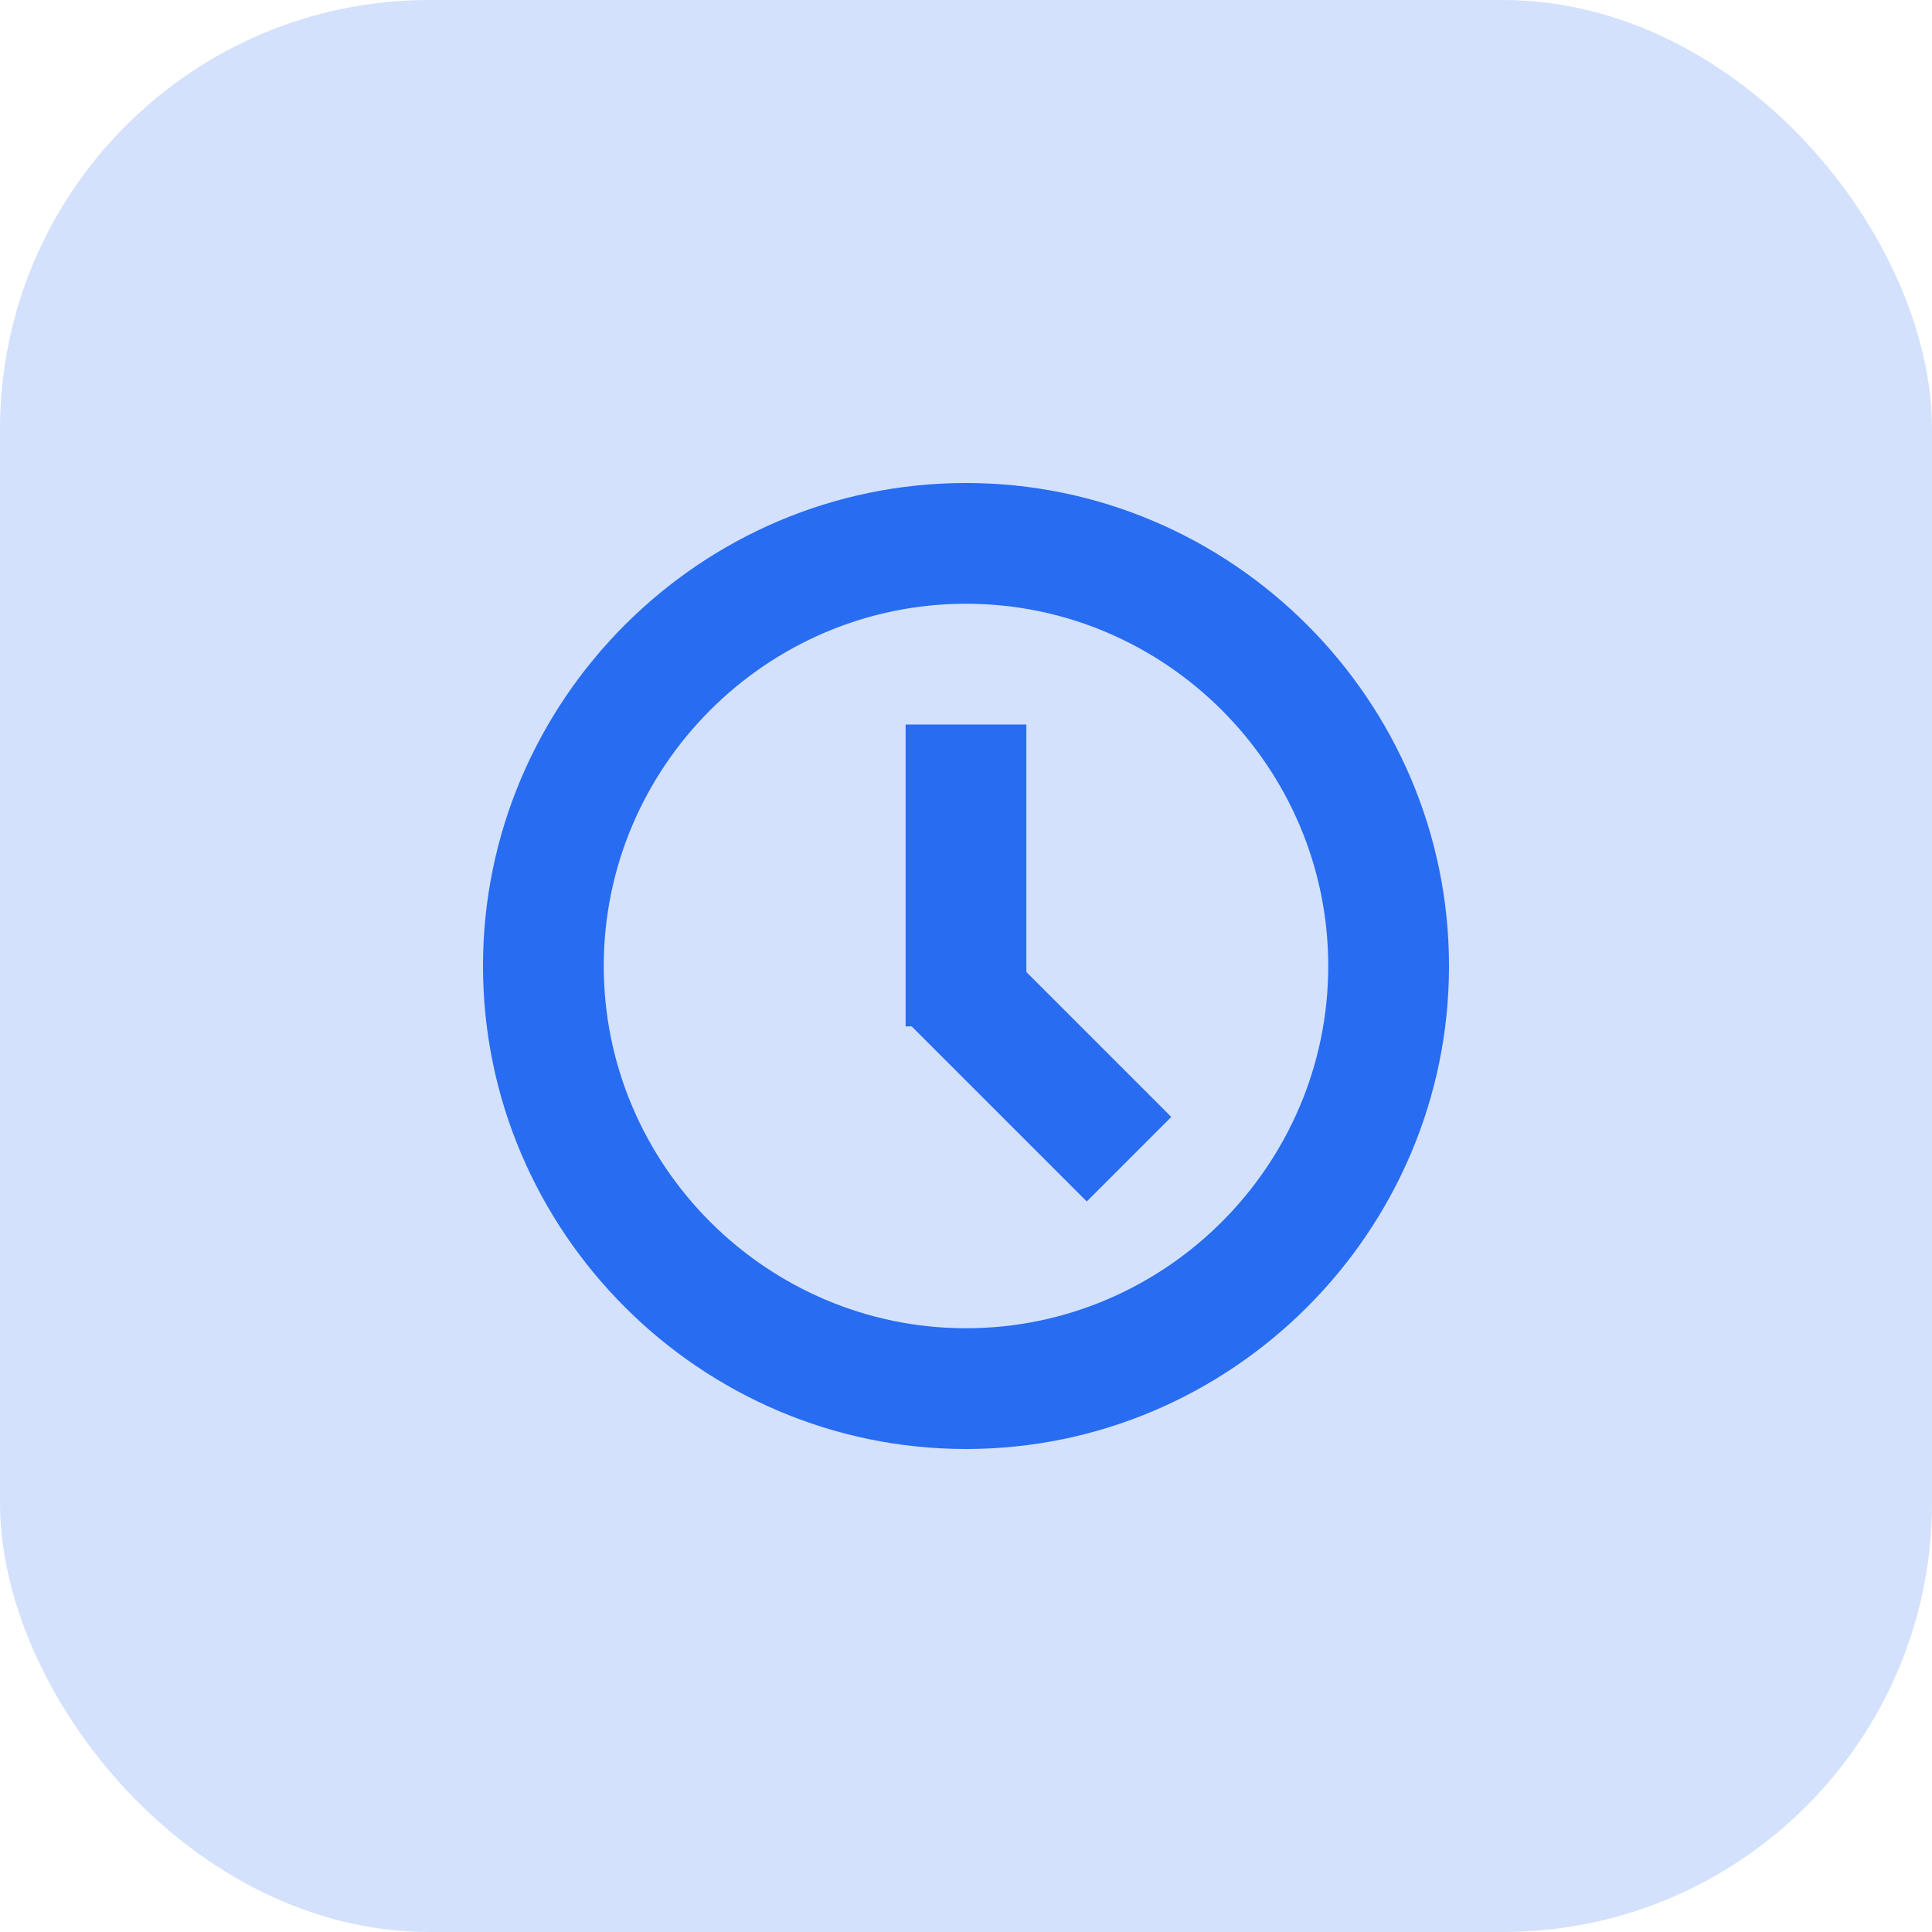
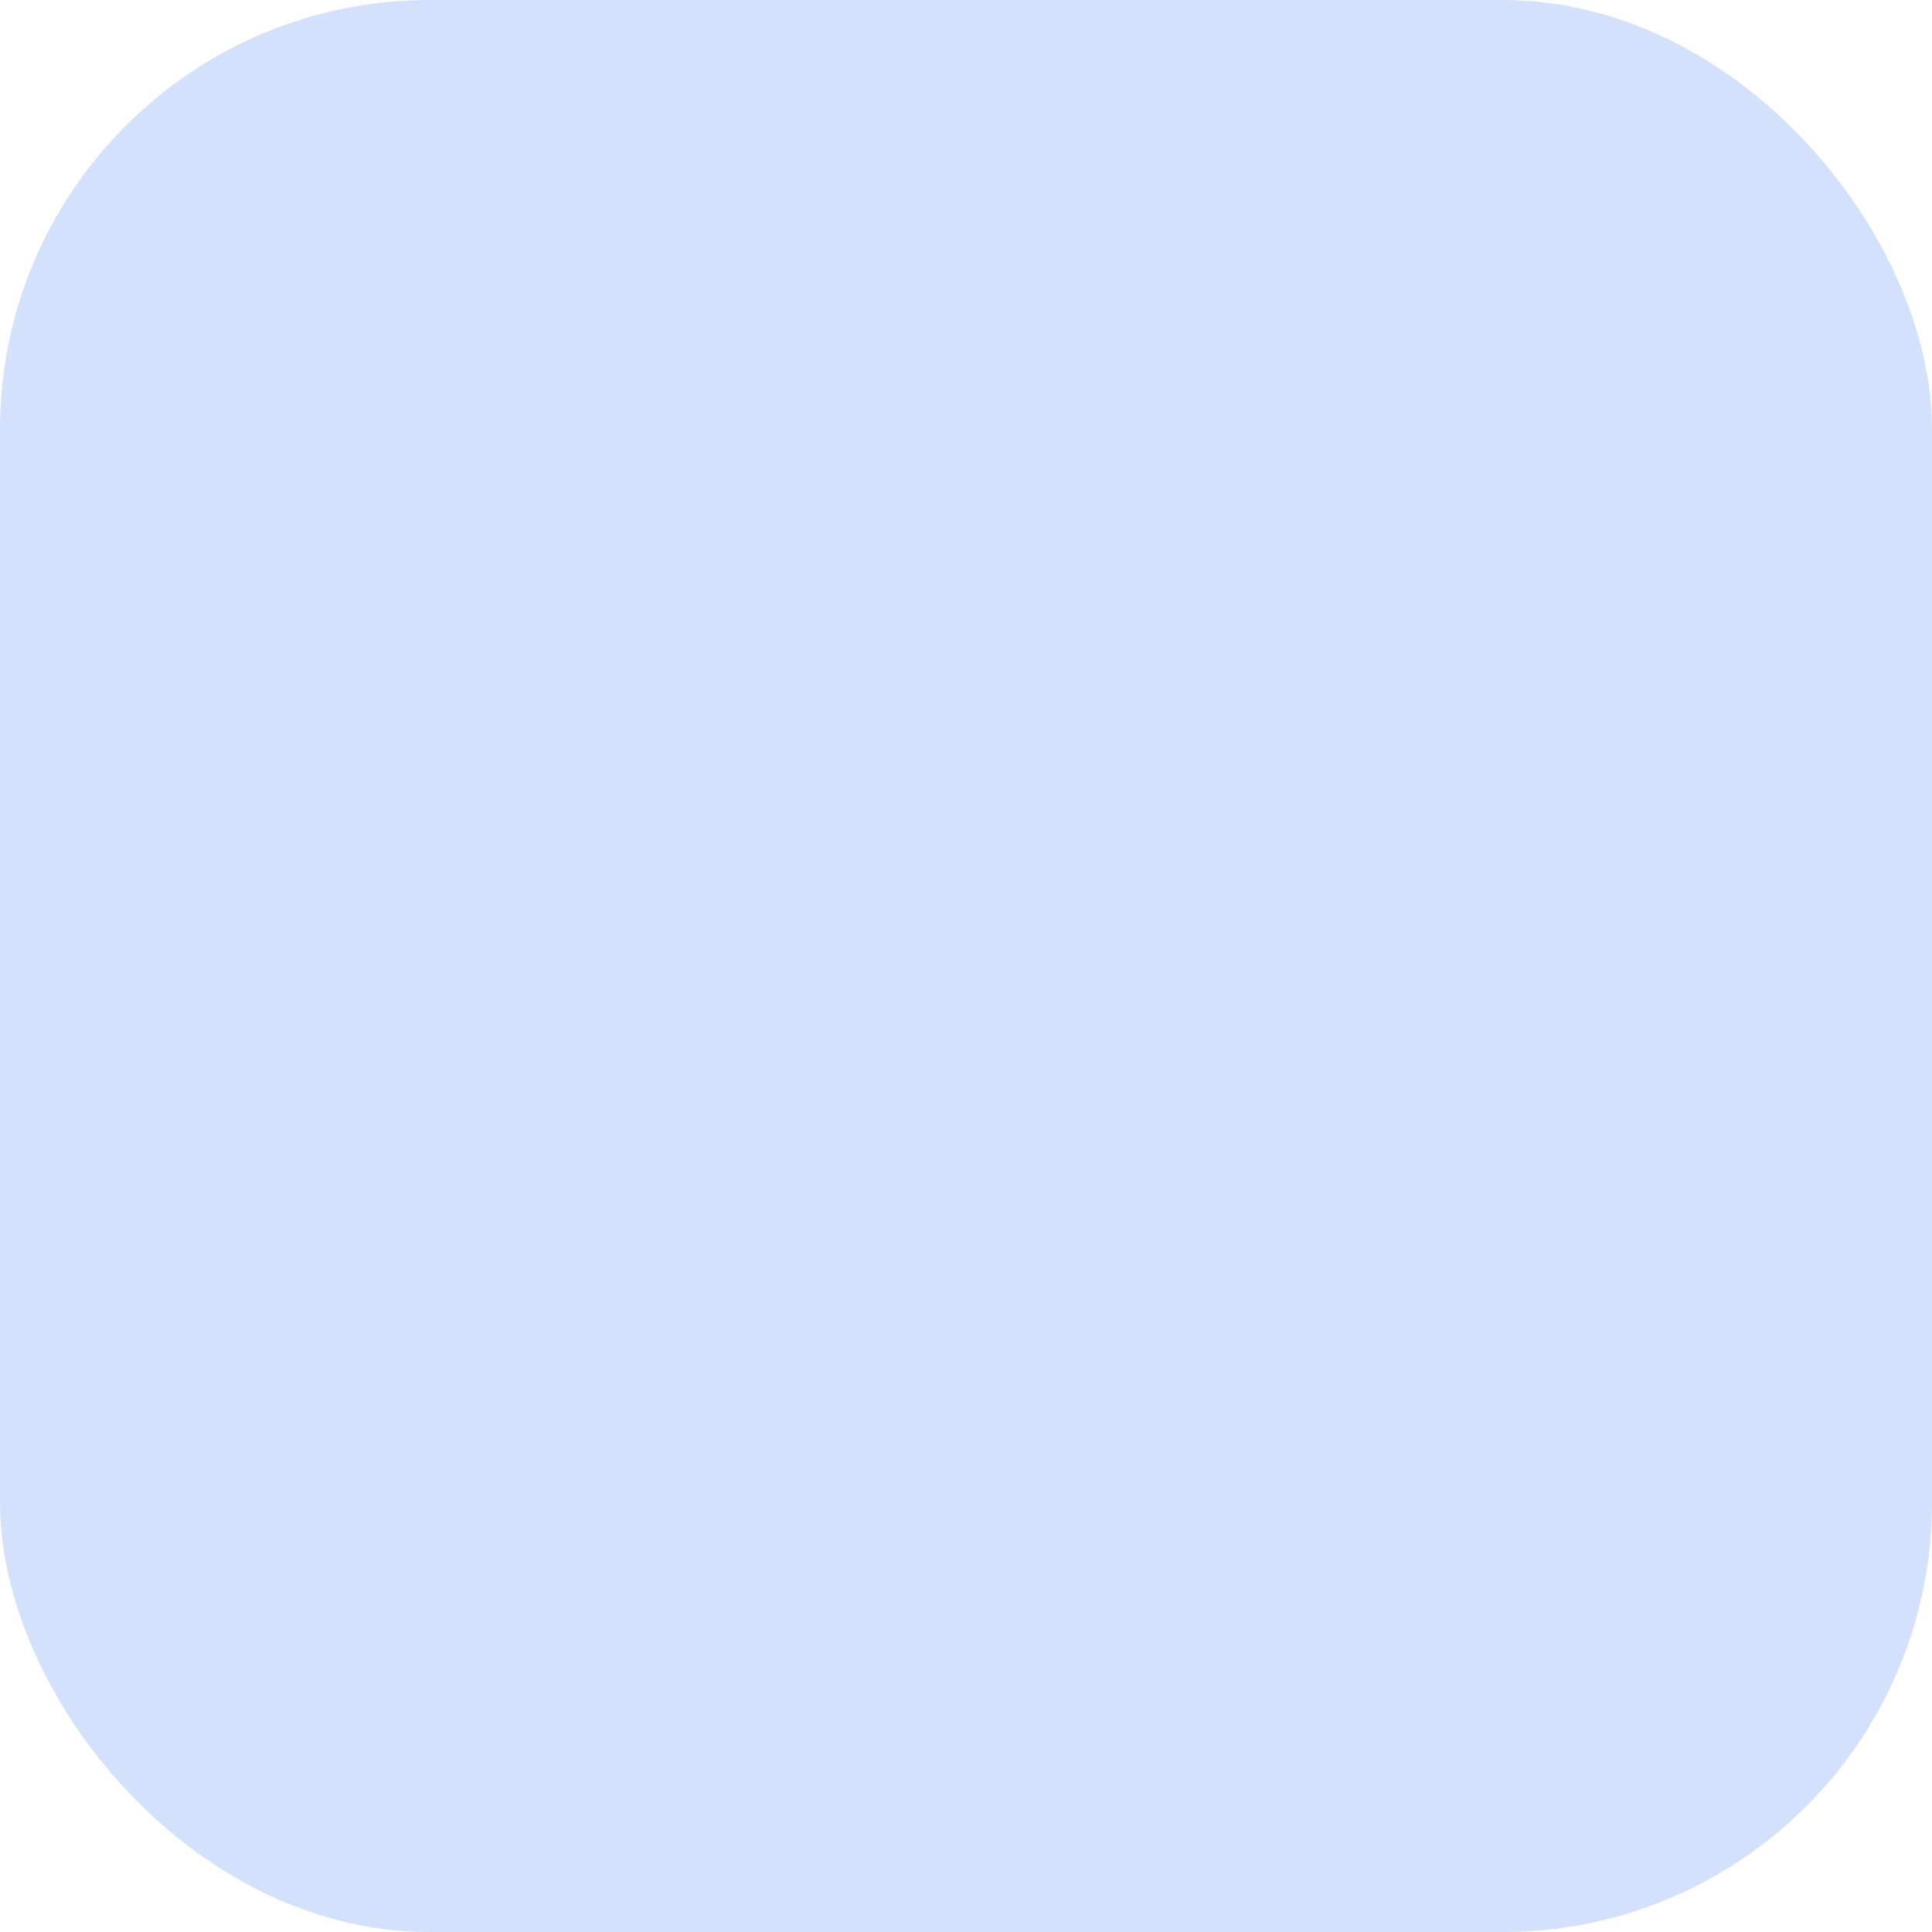
<svg xmlns="http://www.w3.org/2000/svg" width="72" height="72" viewBox="0 0 72 72" fill="none">
  <rect width="72" height="72" rx="16" fill="#276CF1" fill-opacity="0.2" />
-   <path d="M38.25 36.225L43.65 41.625L40.5 44.775L33.975 38.25H33.75V27H38.25V36.225ZM36 54C26.1 54 18 45.9 18 36C18 26.1 26.1 18 36 18C45.9 18 54 26.1 54 36C54 45.9 45.9 54 36 54ZM36 49.5C43.425 49.5 49.5 43.425 49.5 36C49.5 28.575 43.425 22.5 36 22.5C28.575 22.5 22.5 28.575 22.5 36C22.5 43.425 28.575 49.5 36 49.5Z" fill="#276CF1" />
</svg>